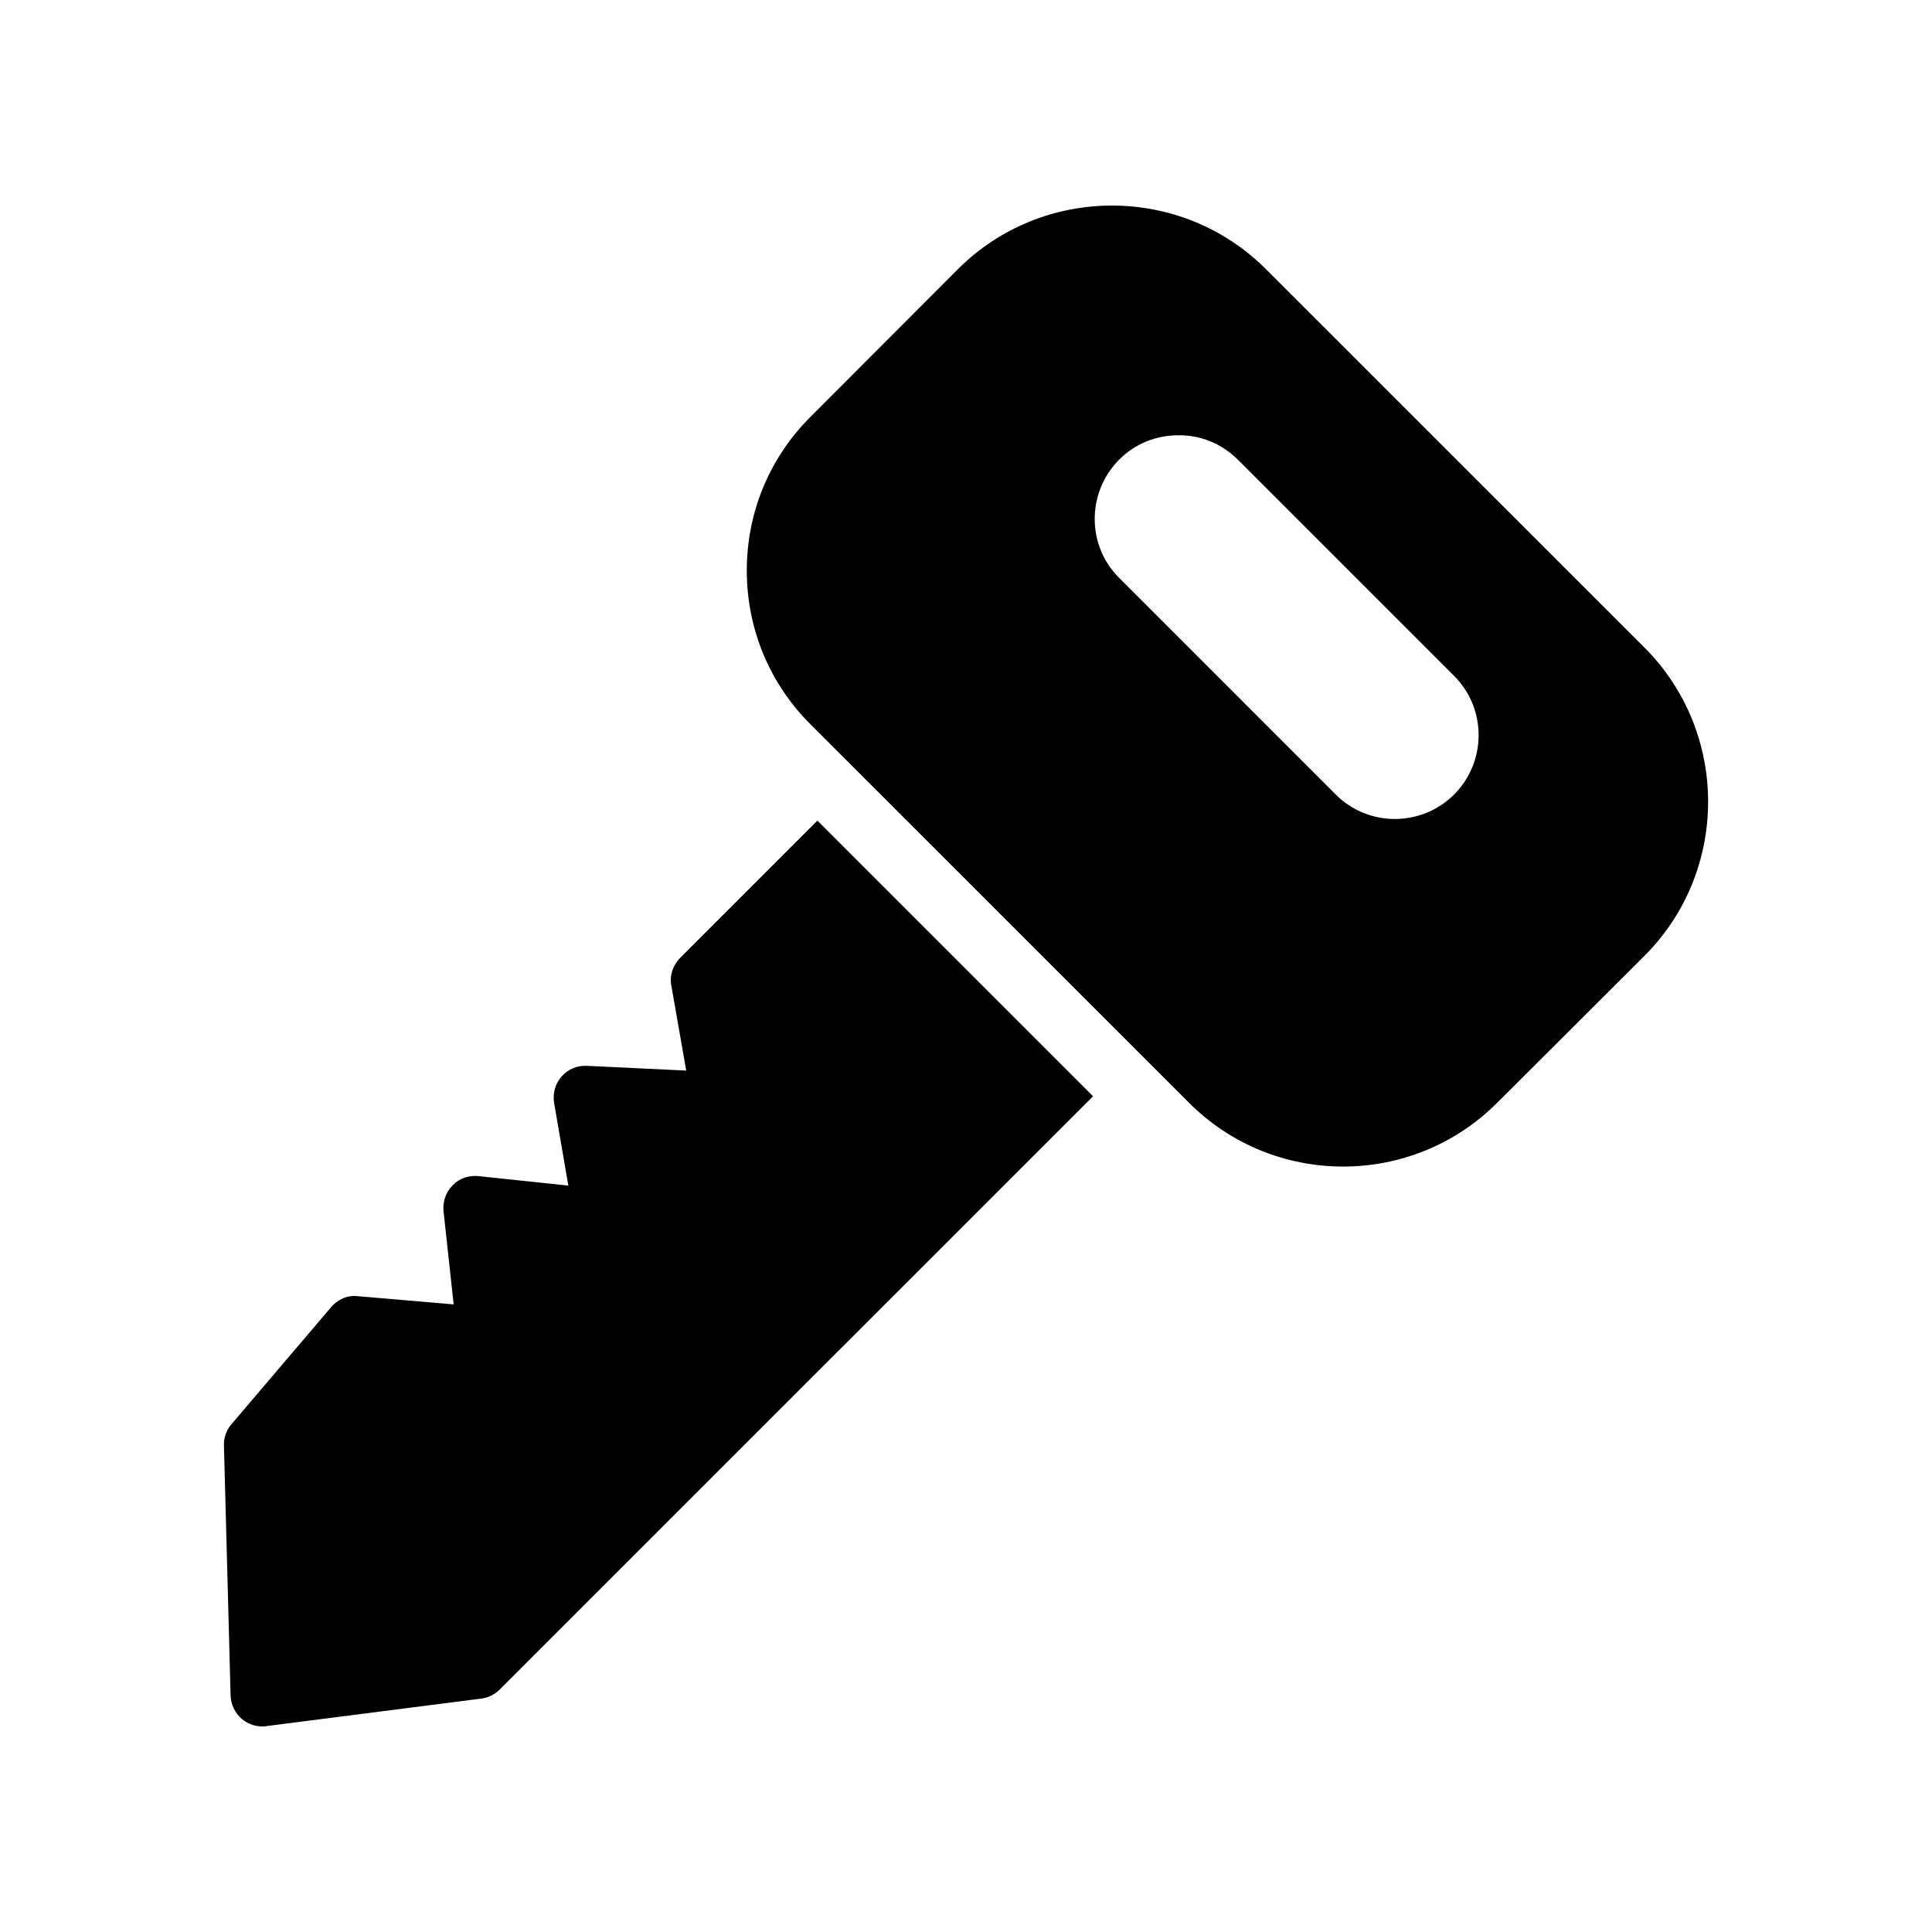
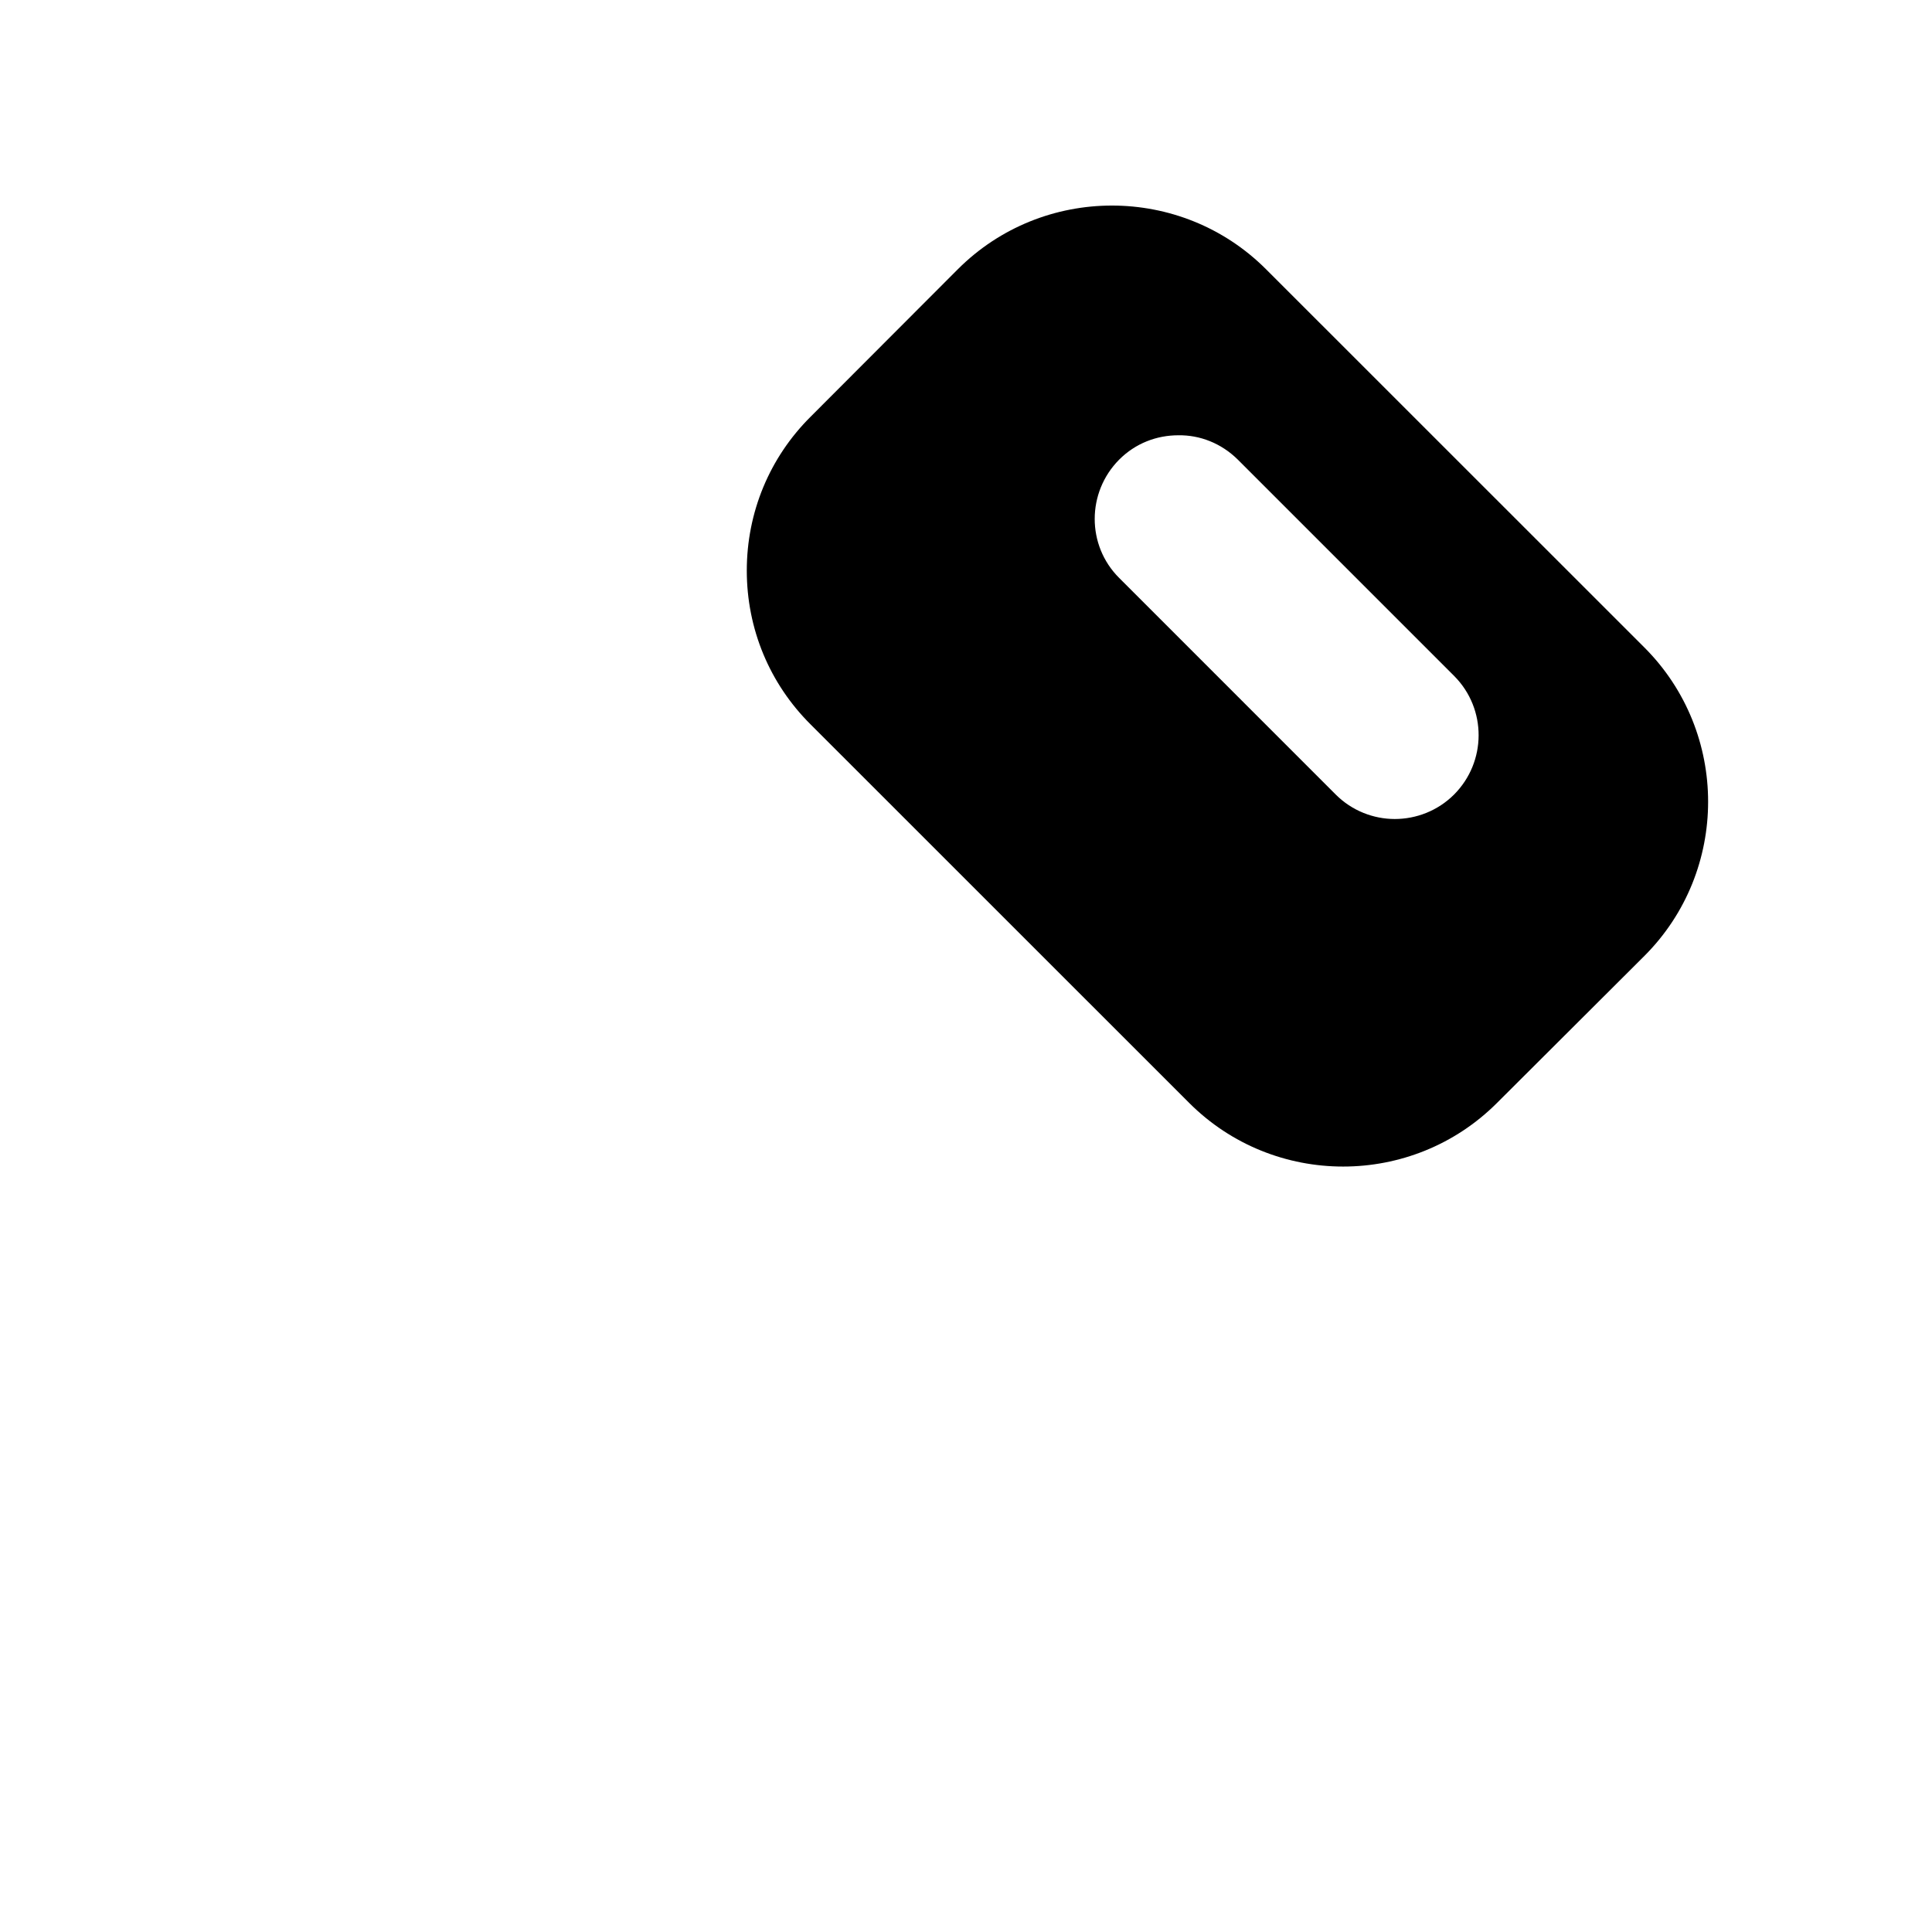
<svg xmlns="http://www.w3.org/2000/svg" fill="#000000" width="800px" height="800px" version="1.1" viewBox="144 144 512 512">
  <g>
-     <path d="m324.27 397.82c-1.941 1.93-2.863 4.703-2.359 7.391l3.945 22.504-26.281-1.258c-2.594-0.16-5.031 0.926-6.719 2.769-1.68 1.93-2.434 4.535-2.016 7.055l3.777 21.914-23.84-2.512c-2.527-0.262-5.047 0.578-6.809 2.426-1.762 1.773-2.68 4.281-2.434 6.801l2.688 24.77-25.441-2.18c-2.68-0.328-5.289 0.84-7.055 2.938l-26.449 31.066c-1.336 1.594-2.008 3.609-1.93 5.625l1.762 66.25c0.082 2.352 1.176 4.617 2.938 6.129 1.594 1.344 3.527 2.016 5.457 2.016 0.418 0 0.754 0 1.09-0.086l57.016-7.305c1.848-0.254 3.527-1.09 4.871-2.434l157.19-157.18-73.051-73.051z" />
    <path d="m479.52 215.36c-22.496-22.512-59.188-22.512-81.691 0l-38.969 39.035c-10.914 10.832-16.953 25.367-16.953 40.816 0 15.449 6.039 29.977 16.953 40.809l100.27 100.25c11.242 11.254 26.023 16.879 40.809 16.879 14.777 0 29.555-5.625 40.801-16.879l39.055-38.953c22.496-22.512 22.496-59.199 0-81.711zm49.805 139.22c-4.293 4.281-9.992 6.465-15.703 6.465-5.625 0-11.344-2.184-15.617-6.465l-57.434-57.441c-8.656-8.641-8.574-22.664 0-31.312 4.359-4.375 9.984-6.473 15.703-6.473 5.699-0.086 11.328 2.098 15.703 6.391l57.434 57.434c8.645 8.73 8.551 22.754-0.086 31.402z" />
  </g>
</svg>